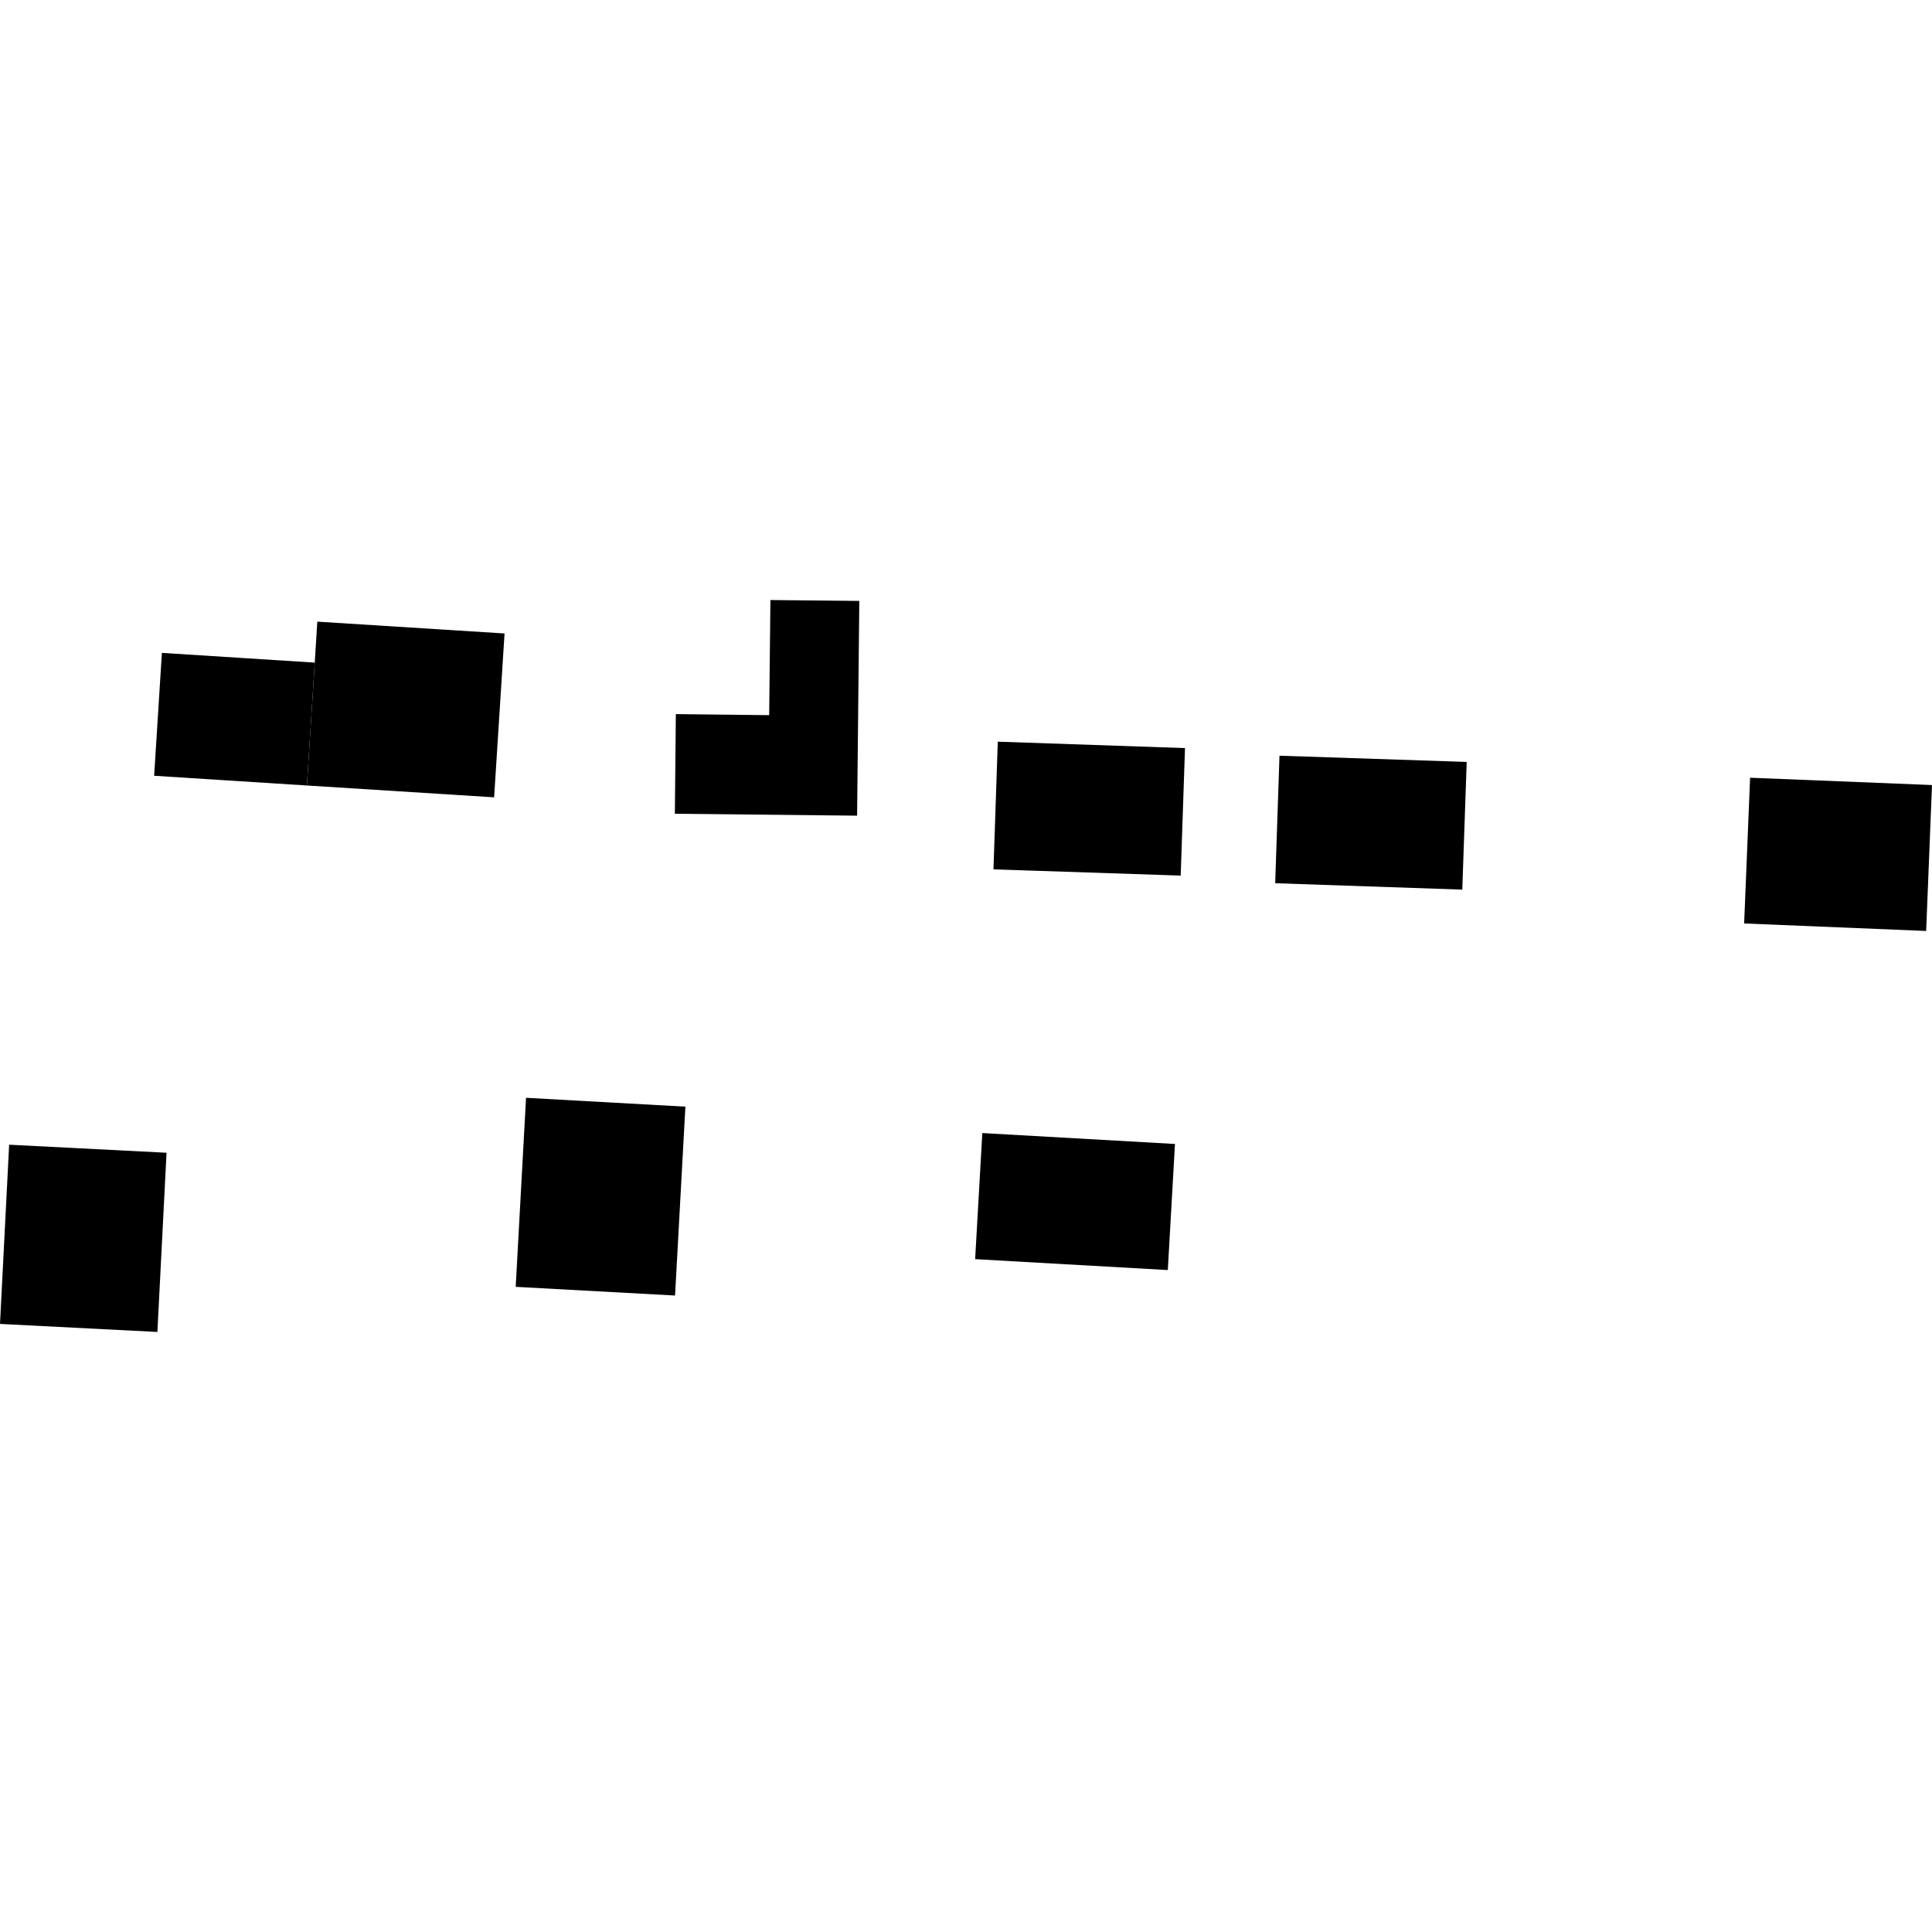
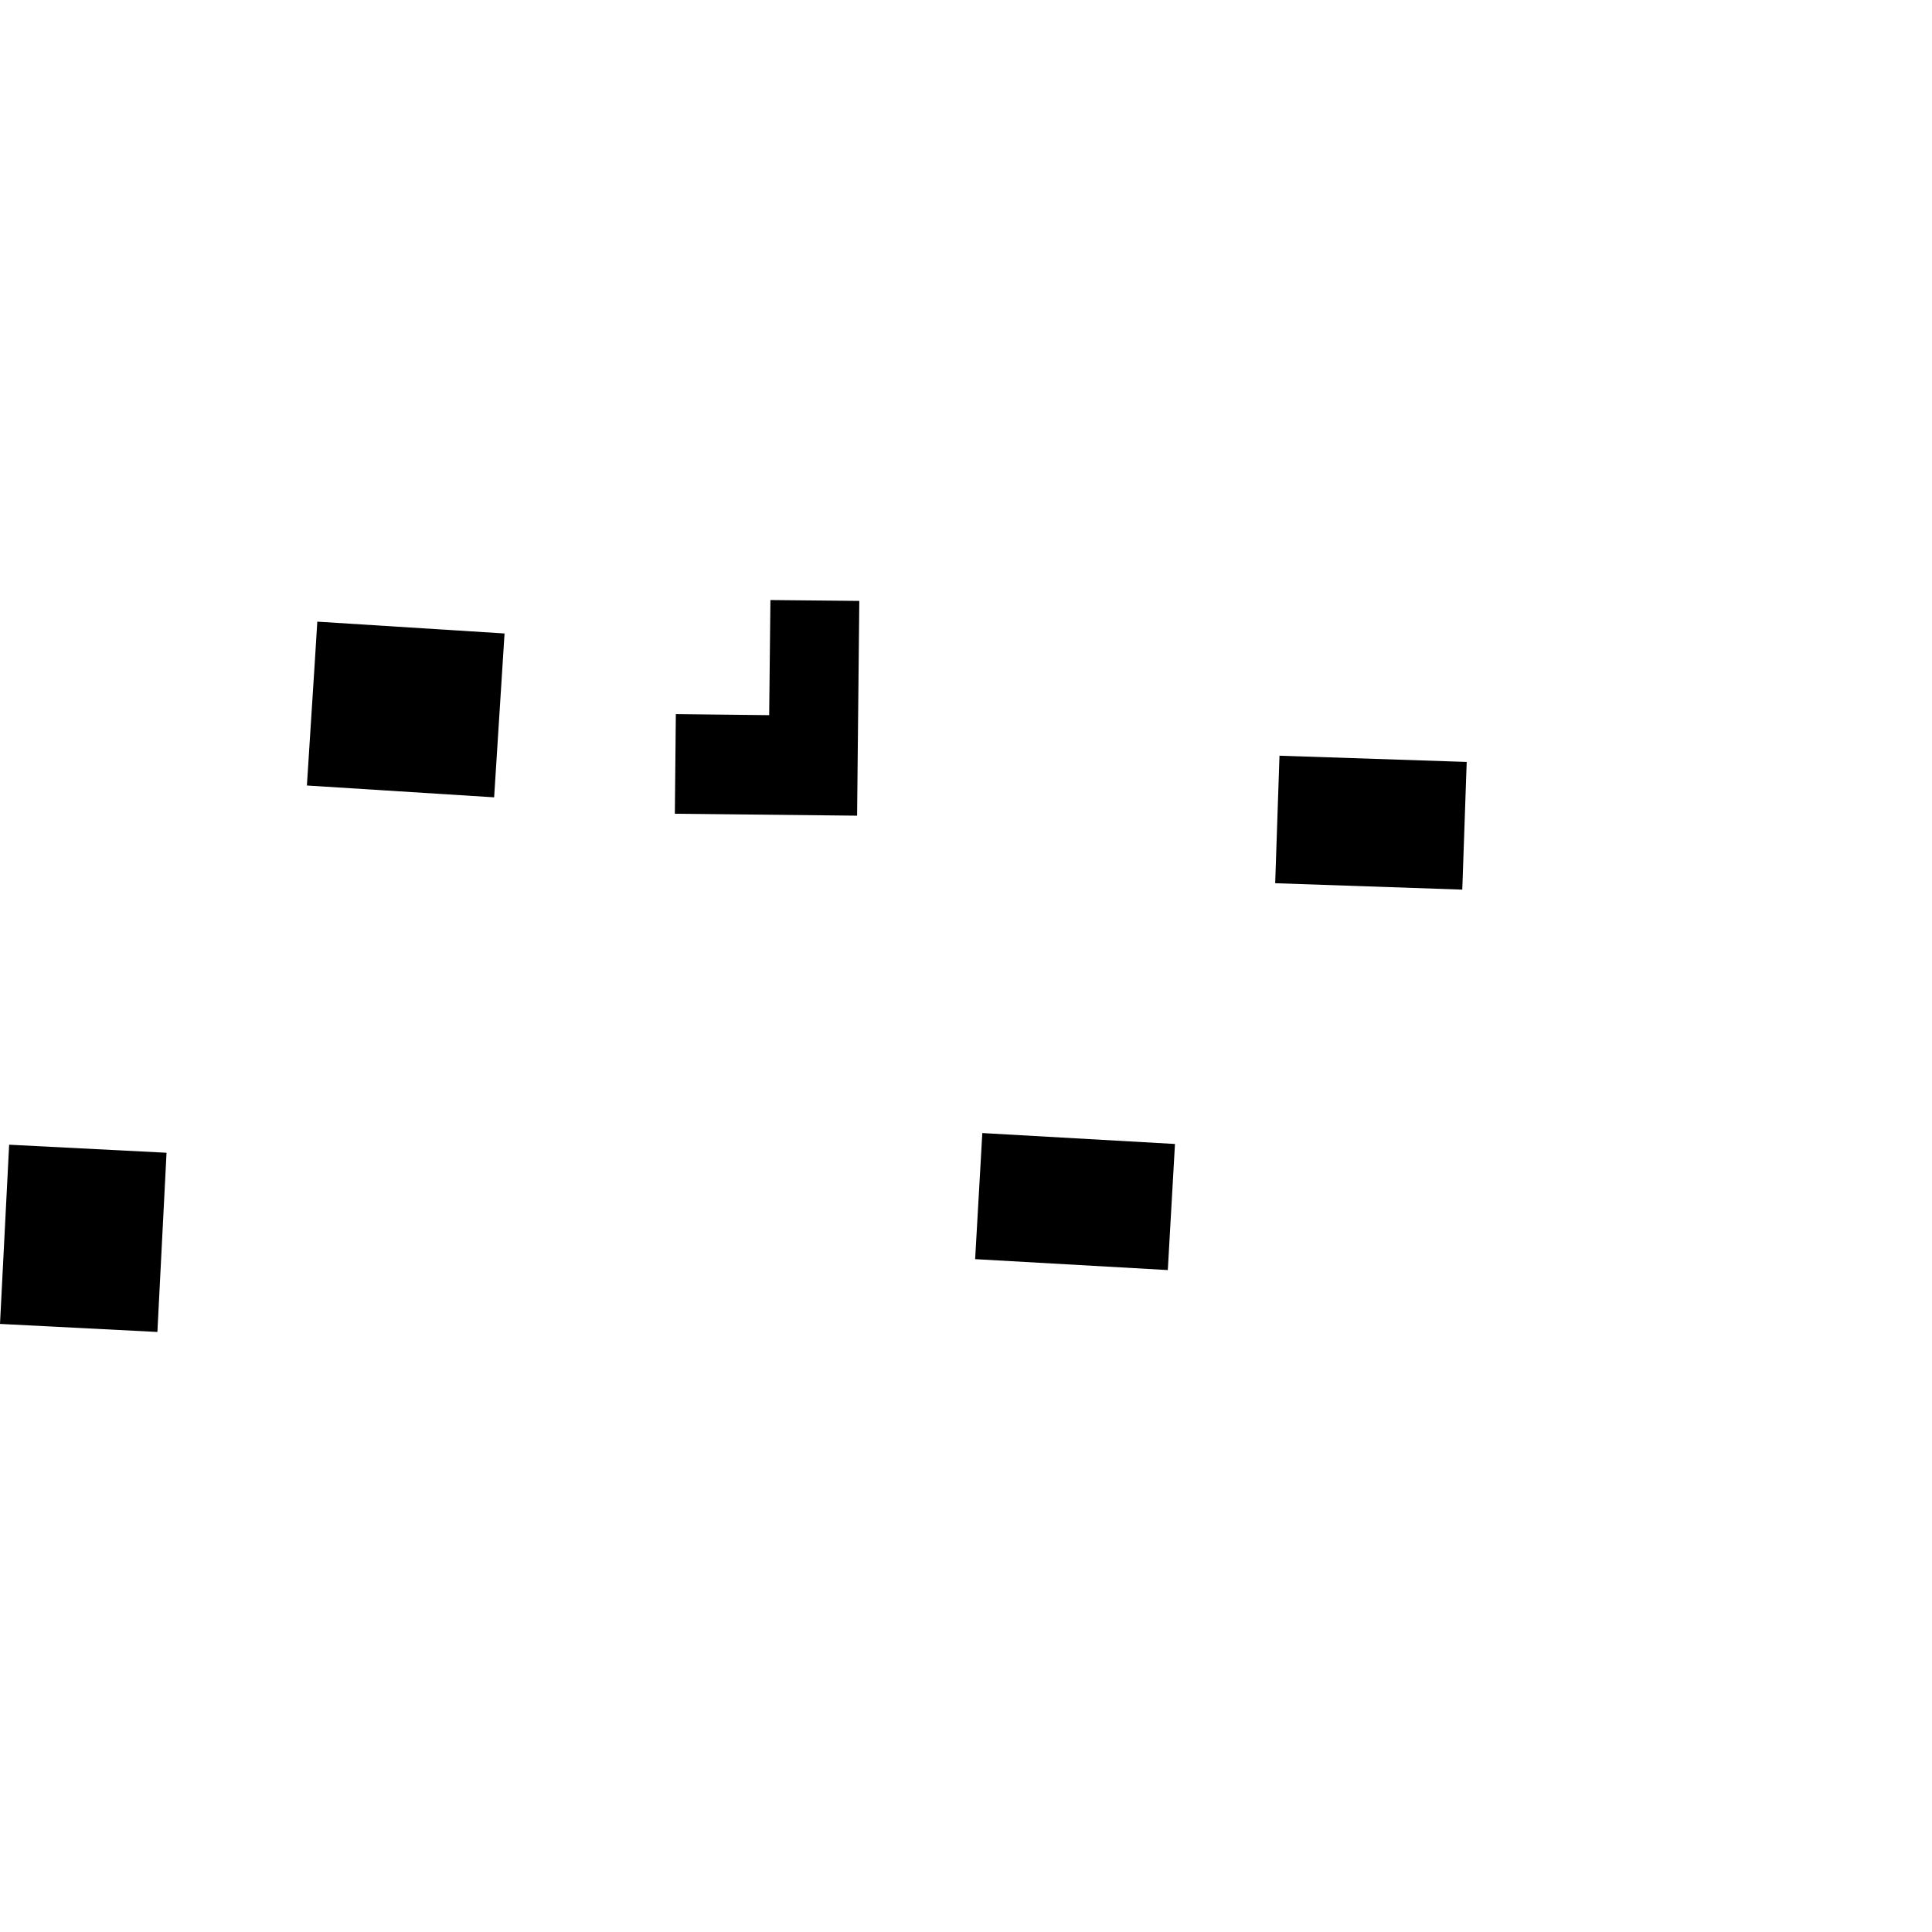
<svg xmlns="http://www.w3.org/2000/svg" height="288pt" version="1.1" viewBox="0 0 288 288" width="288pt">
  <defs>
    <style type="text/css">
*{stroke-linecap:butt;stroke-linejoin:round;}
  </style>
  </defs>
  <g id="figure_1">
    <g id="patch_1">
-       <path d="M 0 288  L 288 288  L 288 0  L 0 0  z " style="fill:none;opacity:0;" />
-     </g>
+       </g>
    <g id="axes_1">
      <g id="PatchCollection_1">
-         <path clip-path="url(#pa0da8e7a32)" d="M 287.129 138.778  L 259.997 137.658  L 260.884 115.934  L 288 117.025  L 287.129 138.778  " />
        <path clip-path="url(#pa0da8e7a32)" d="M 217.98 132.615  L 190.09 131.66  L 190.731 112.653  L 218.639 113.581  L 217.98 132.615  " />
-         <path clip-path="url(#pa0da8e7a32)" d="M 176.005 130.523  L 148.096 129.595  L 148.738 110.56  L 176.646 111.516  L 176.005 130.523  " />
        <path clip-path="url(#pa0da8e7a32)" d="M 127.766 121.591  L 100.6 121.304  L 100.746 106.452  L 114.66 106.608  L 114.845 89.447  L 128.096 89.577  L 127.766 121.591  " />
        <path clip-path="url(#pa0da8e7a32)" d="M 174.082 189.326  L 145.362 187.698  L 146.432 168.903  L 175.151 170.53  L 174.082 189.326  " />
-         <path clip-path="url(#pa0da8e7a32)" d="M 78.417 163.646  L 102.171 164.968  L 100.629 193.122  L 76.874 191.828  L 78.417 163.646  " />
        <path clip-path="url(#pa0da8e7a32)" d="M 1.363 170.64  L 24.825 171.839  L 23.462 198.553  L 0 197.354  L 1.363 170.64  " />
        <path clip-path="url(#pa0da8e7a32)" d="M 73.659 118.856  L 45.749 117.093  L 46.921 98.775  L 47.301 92.668  L 75.212 94.431  L 73.659 118.856  " />
-         <path clip-path="url(#pa0da8e7a32)" d="M 46.921 98.775  L 45.749 117.093  L 22.978 115.643  L 24.133 97.324  L 46.921 98.775  " />
      </g>
    </g>
  </g>
  <defs>
    <clipPath id="pa0da8e7a32">
      <rect height="109.106" width="288" x="0" y="89.447" />
    </clipPath>
  </defs>
</svg>